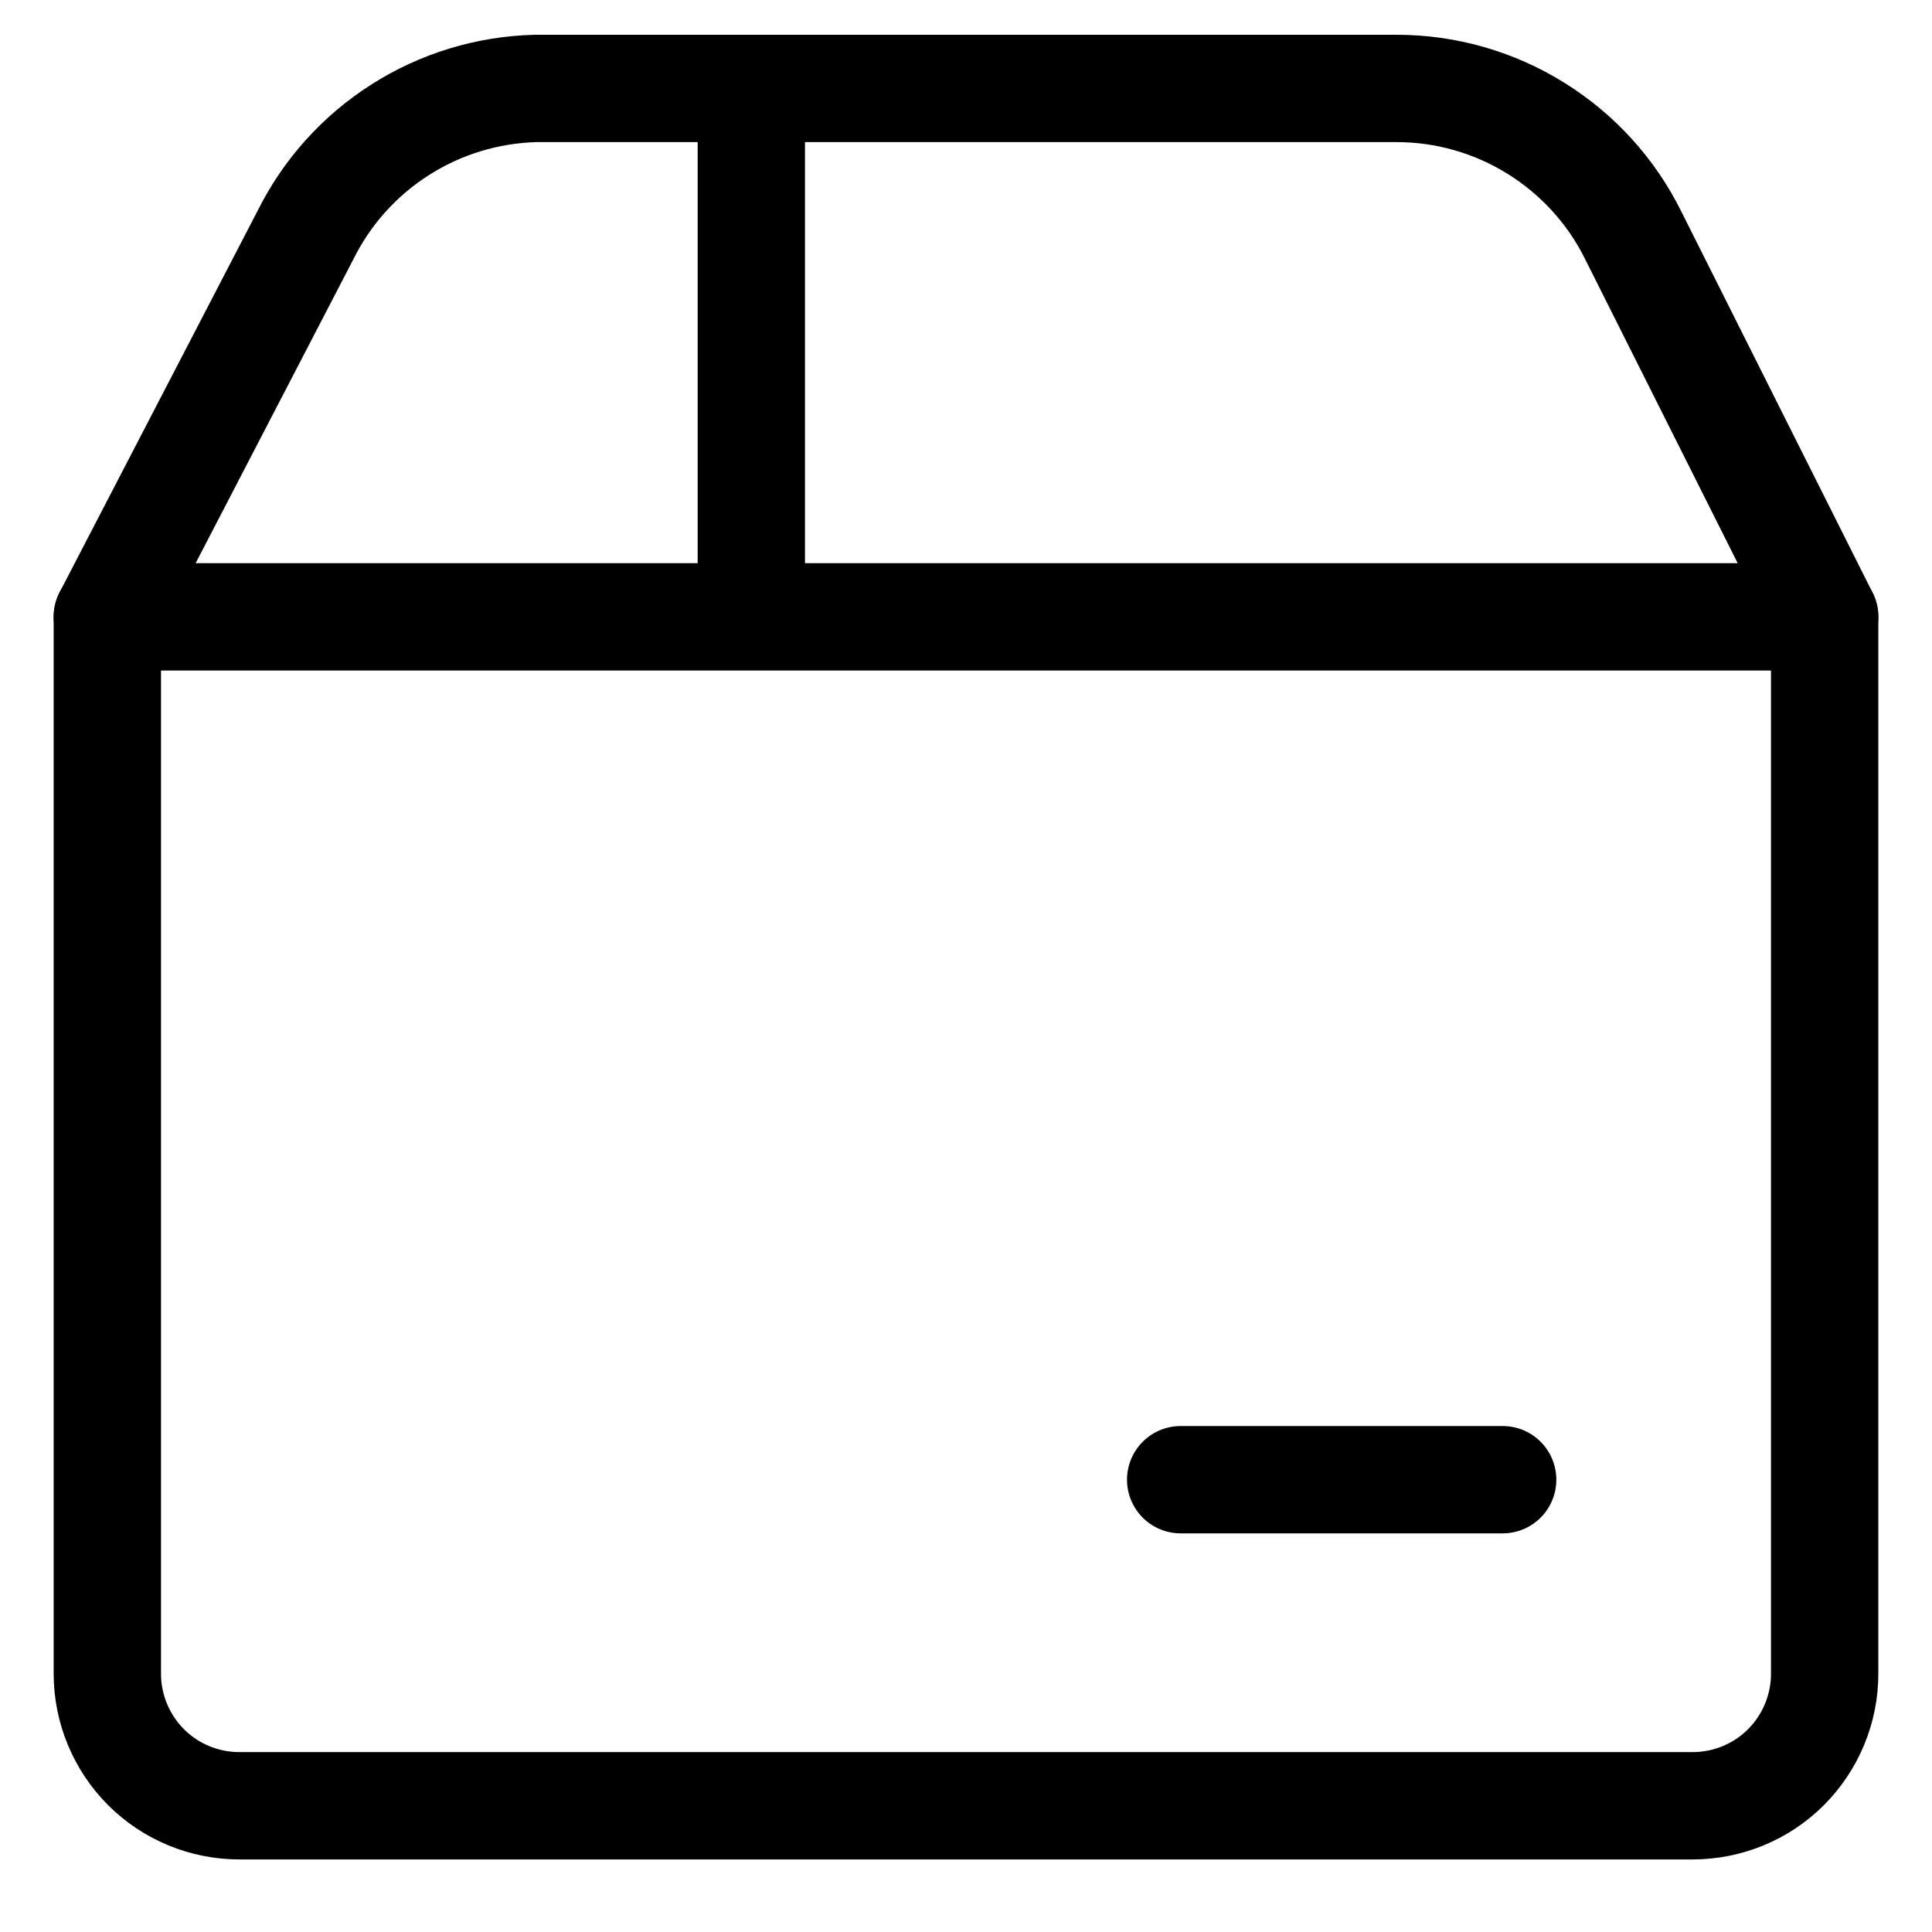
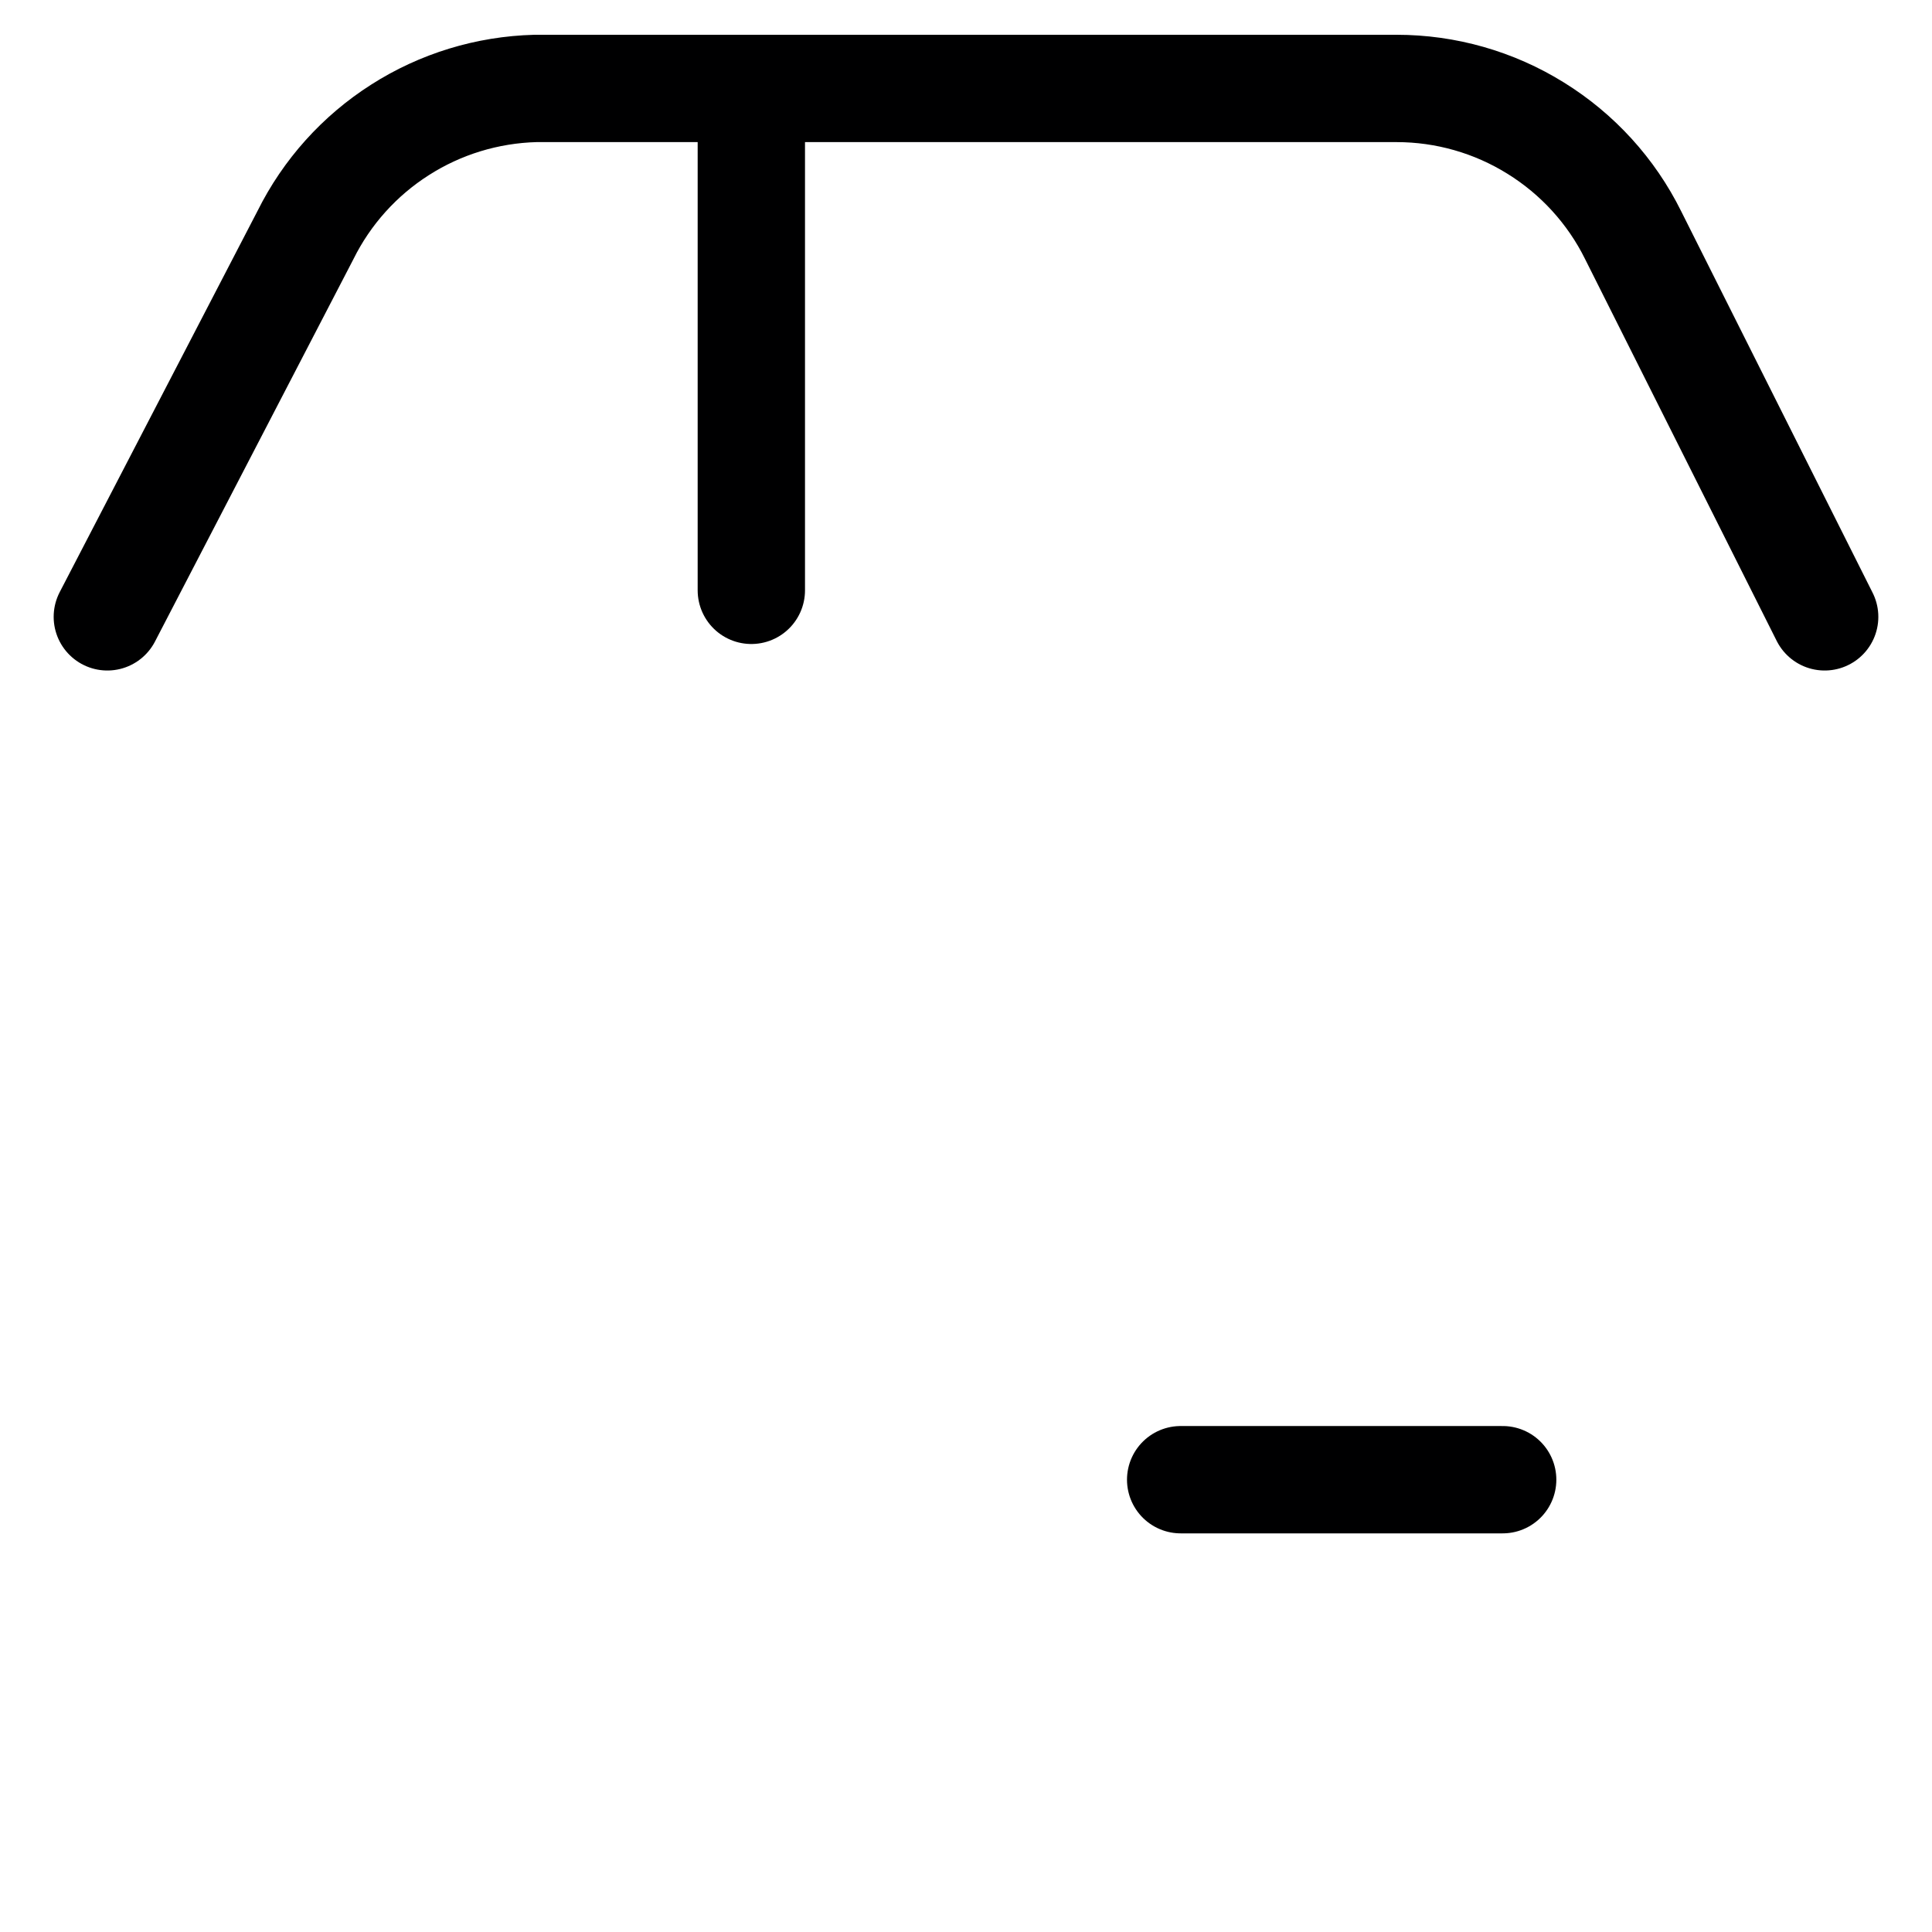
<svg xmlns="http://www.w3.org/2000/svg" width="18" height="18" viewBox="0 0 18 18" fill="none">
  <g clip-path="url(#clip0_719_748)">
    <path d="M7 1V5.5" stroke="#000001" stroke-linecap="round" stroke-linejoin="round" />
    <path d="M11 13.786H14" stroke="#000001" stroke-linecap="round" stroke-linejoin="round" />
-     <path d="M1 5.747H17V15.594C17 15.92 16.87 16.233 16.64 16.464C16.409 16.695 16.096 16.824 15.769 16.824H2.231C1.904 16.824 1.591 16.695 1.36 16.464C1.13 16.233 1 15.92 1 15.594V5.747Z" stroke="#000001" stroke-linecap="round" stroke-linejoin="round" />
    <path d="M1 5.747L2.846 2.19C3.045 1.789 3.35 1.45 3.727 1.21C4.104 0.969 4.54 0.836 4.988 0.824H13.012C13.47 0.824 13.919 0.952 14.308 1.194C14.697 1.435 15.012 1.78 15.215 2.19L17 5.747" stroke="#000001" stroke-linecap="round" stroke-linejoin="round" />
  </g>
  <defs>
    <clipPath id="clip0_719_748">
      <rect width="18" height="18" fill="white" />
    </clipPath>
  </defs>
</svg>